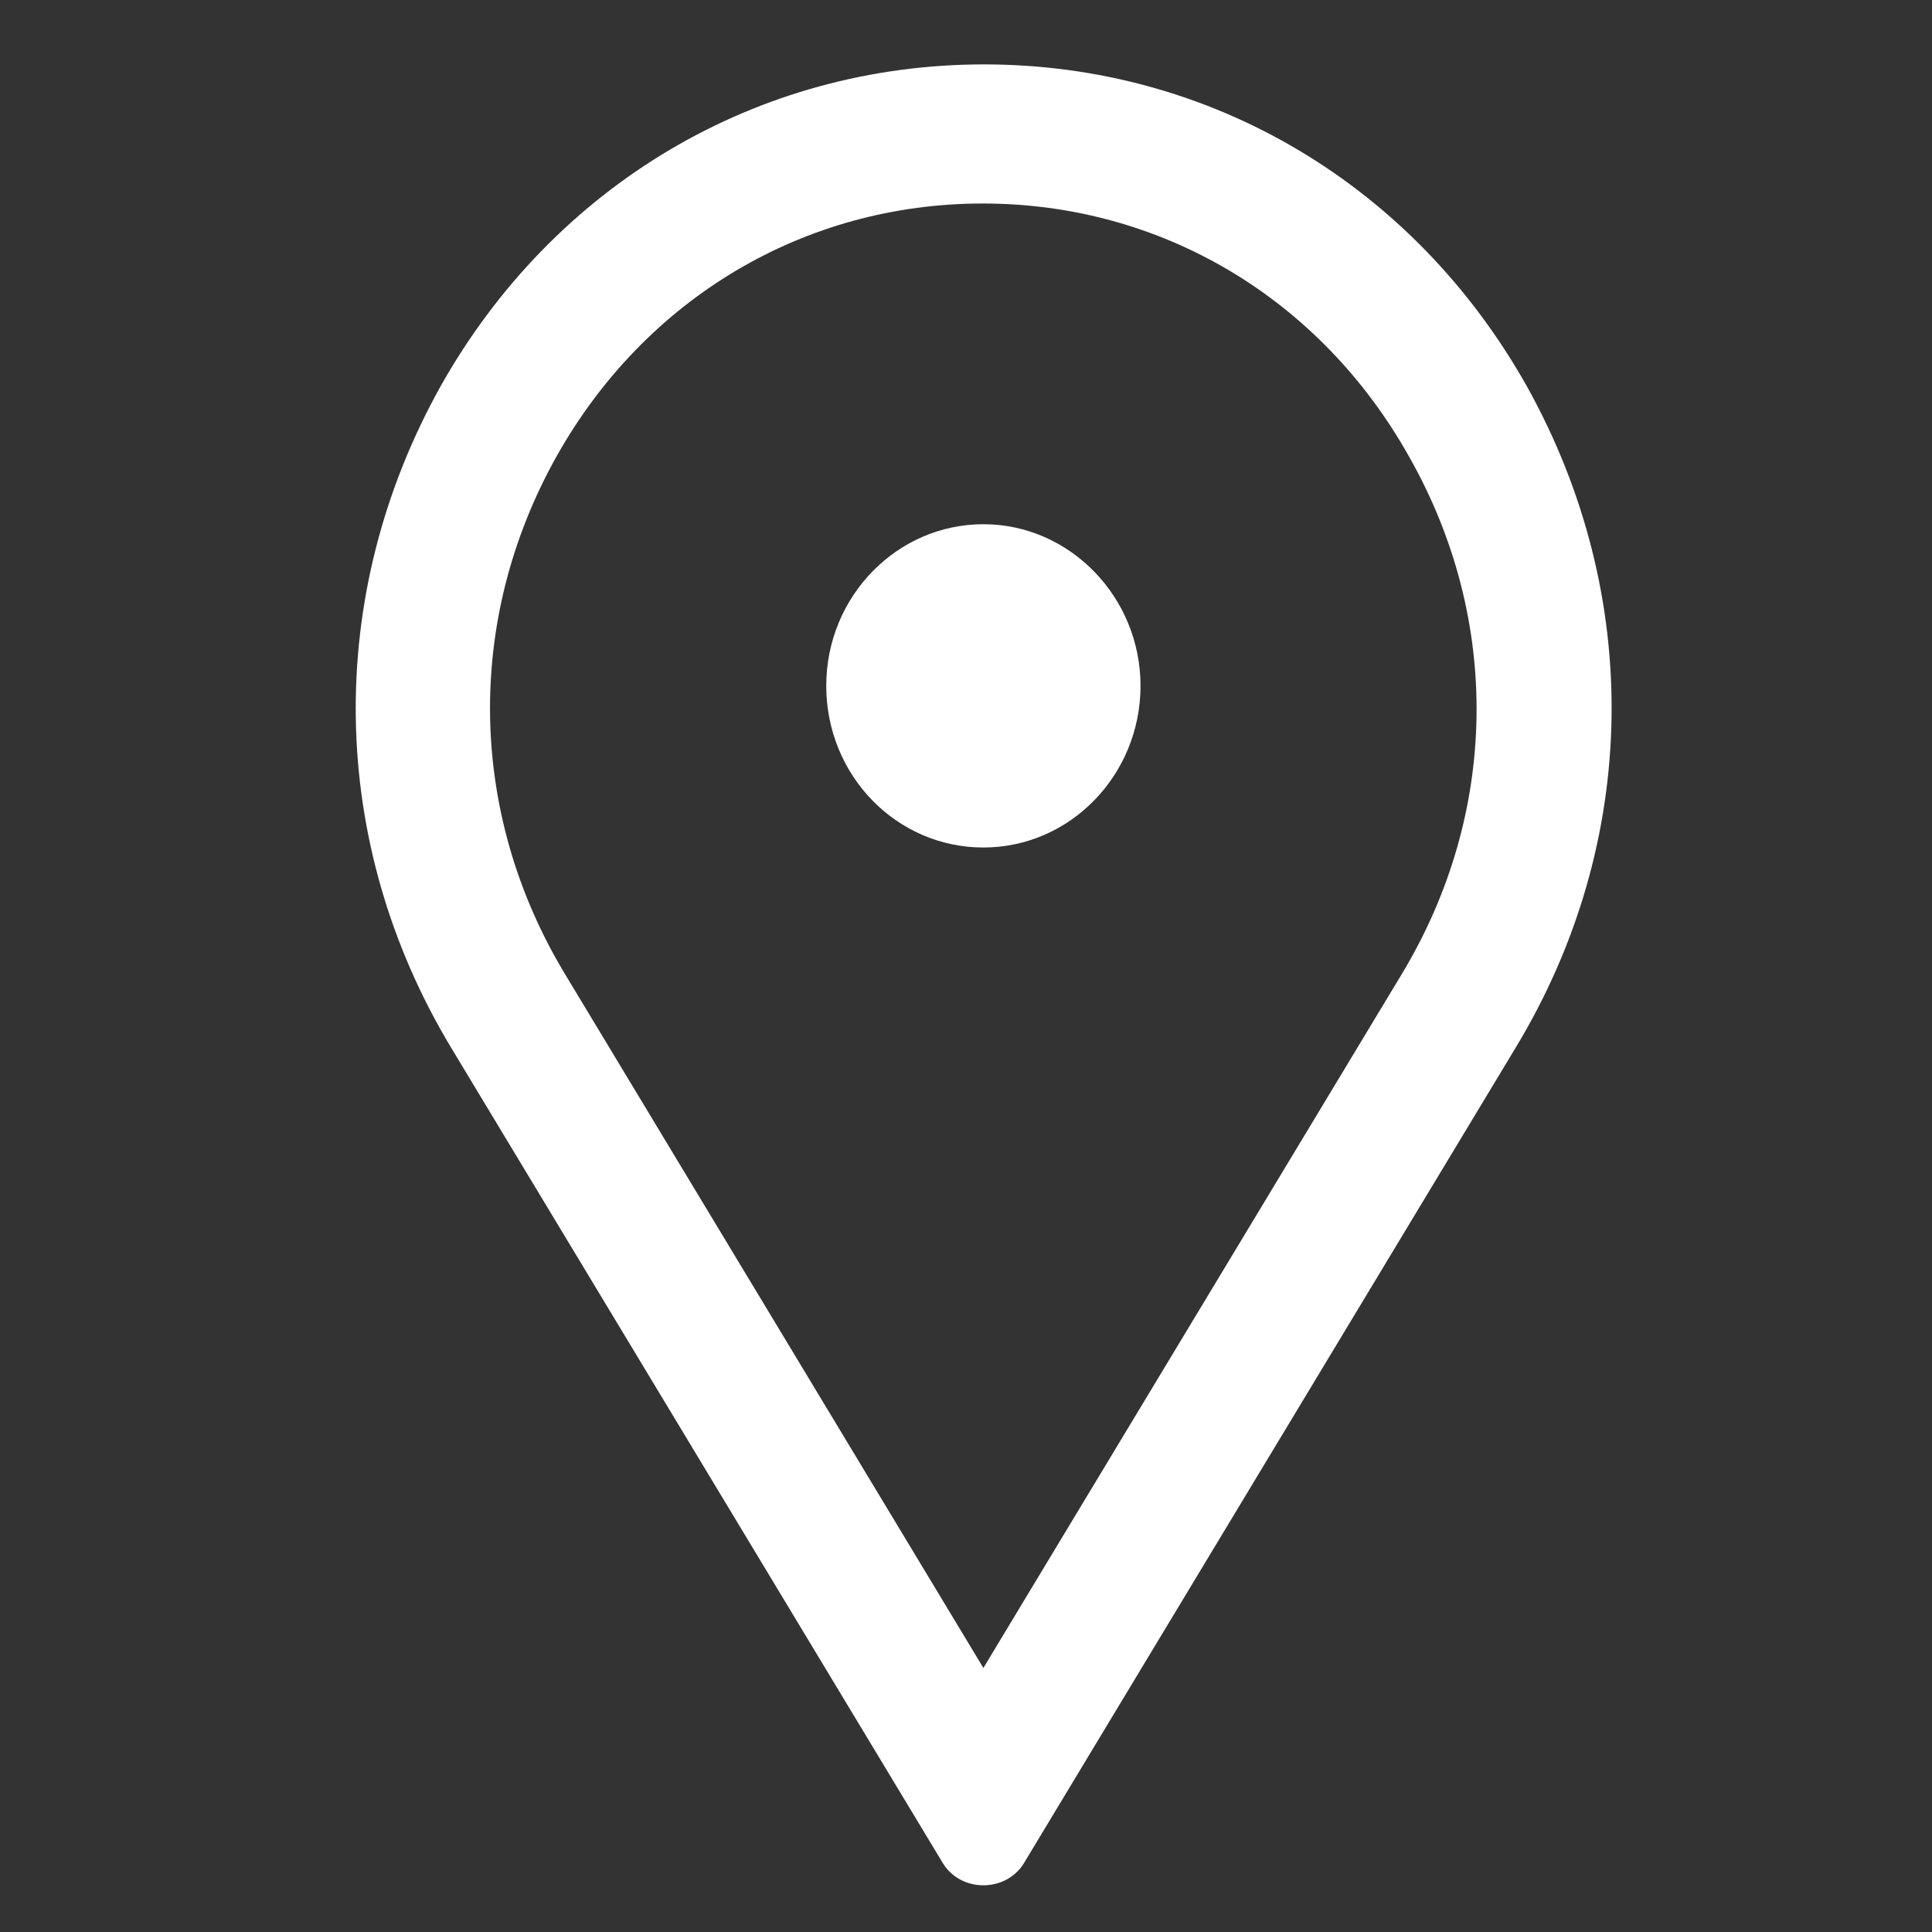
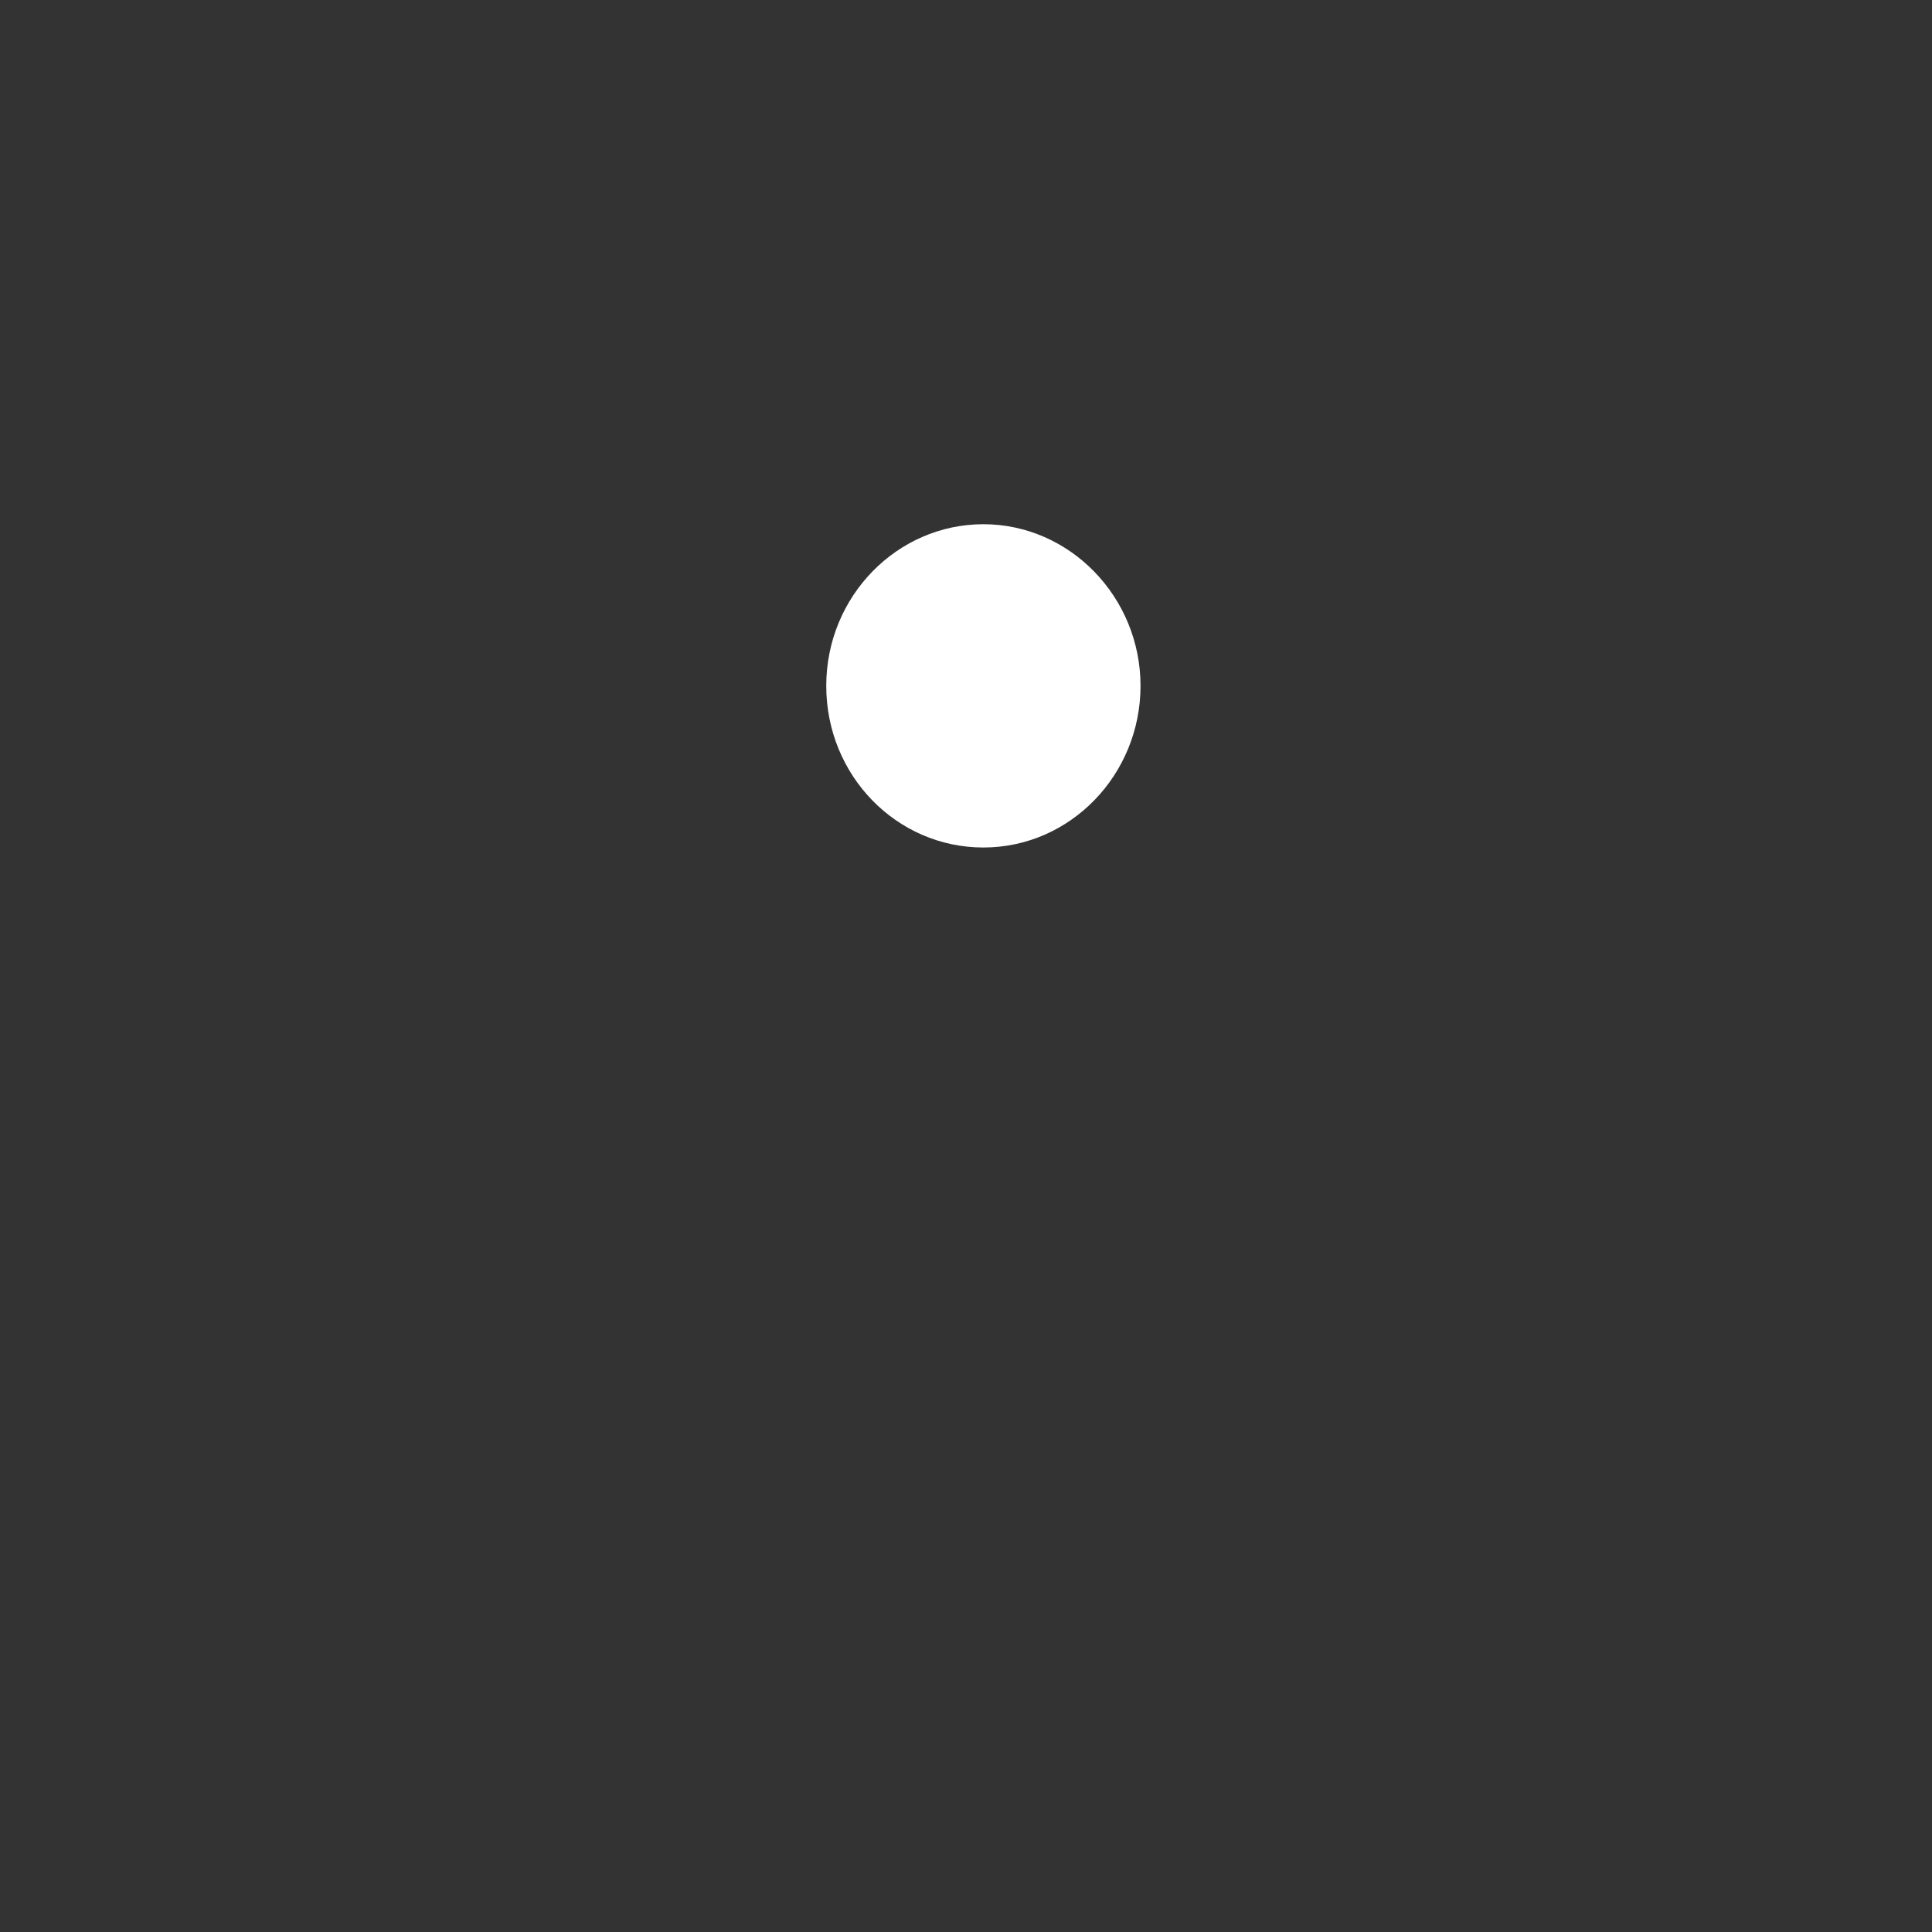
<svg xmlns="http://www.w3.org/2000/svg" version="1.1" id="Layer_1" x="0px" y="0px" viewBox="0 0 30 30" style="enable-background:new 0 0 30 30;" xml:space="preserve">
  <rect x="0" y="0" width="30" height="30" fill="#333333" stroke="none" />
  <style type="text/css">
	.st0{fill:#FFFFFF;}
</style>
-   <path class="st0" d="M23.71,6c-1.76-3.13-4.91-5-8.43-5S8.6,2.87,6.84,6C5.03,9.25,5.09,13.08,7,16.26l7.64,12.67  c0.28,0.46,0.98,0.46,1.26,0l7.64-12.67C25.46,13.08,25.52,9.25,23.71,6z M21.77,15.12l-6.5,10.78l-6.5-10.78  c-1.5-2.49-1.55-5.49-0.13-8.03c1.38-2.46,3.85-3.93,6.62-3.93c2.77,0,5.24,1.47,6.62,3.93C23.32,9.63,23.27,12.63,21.77,15.12z" />
  <path class="st0" d="M17.71,10.65c0,1.38-1.09,2.51-2.44,2.51c-1.35,0-2.44-1.12-2.44-2.51s1.1-2.51,2.44-2.51  S17.71,9.27,17.71,10.65z" />
</svg>